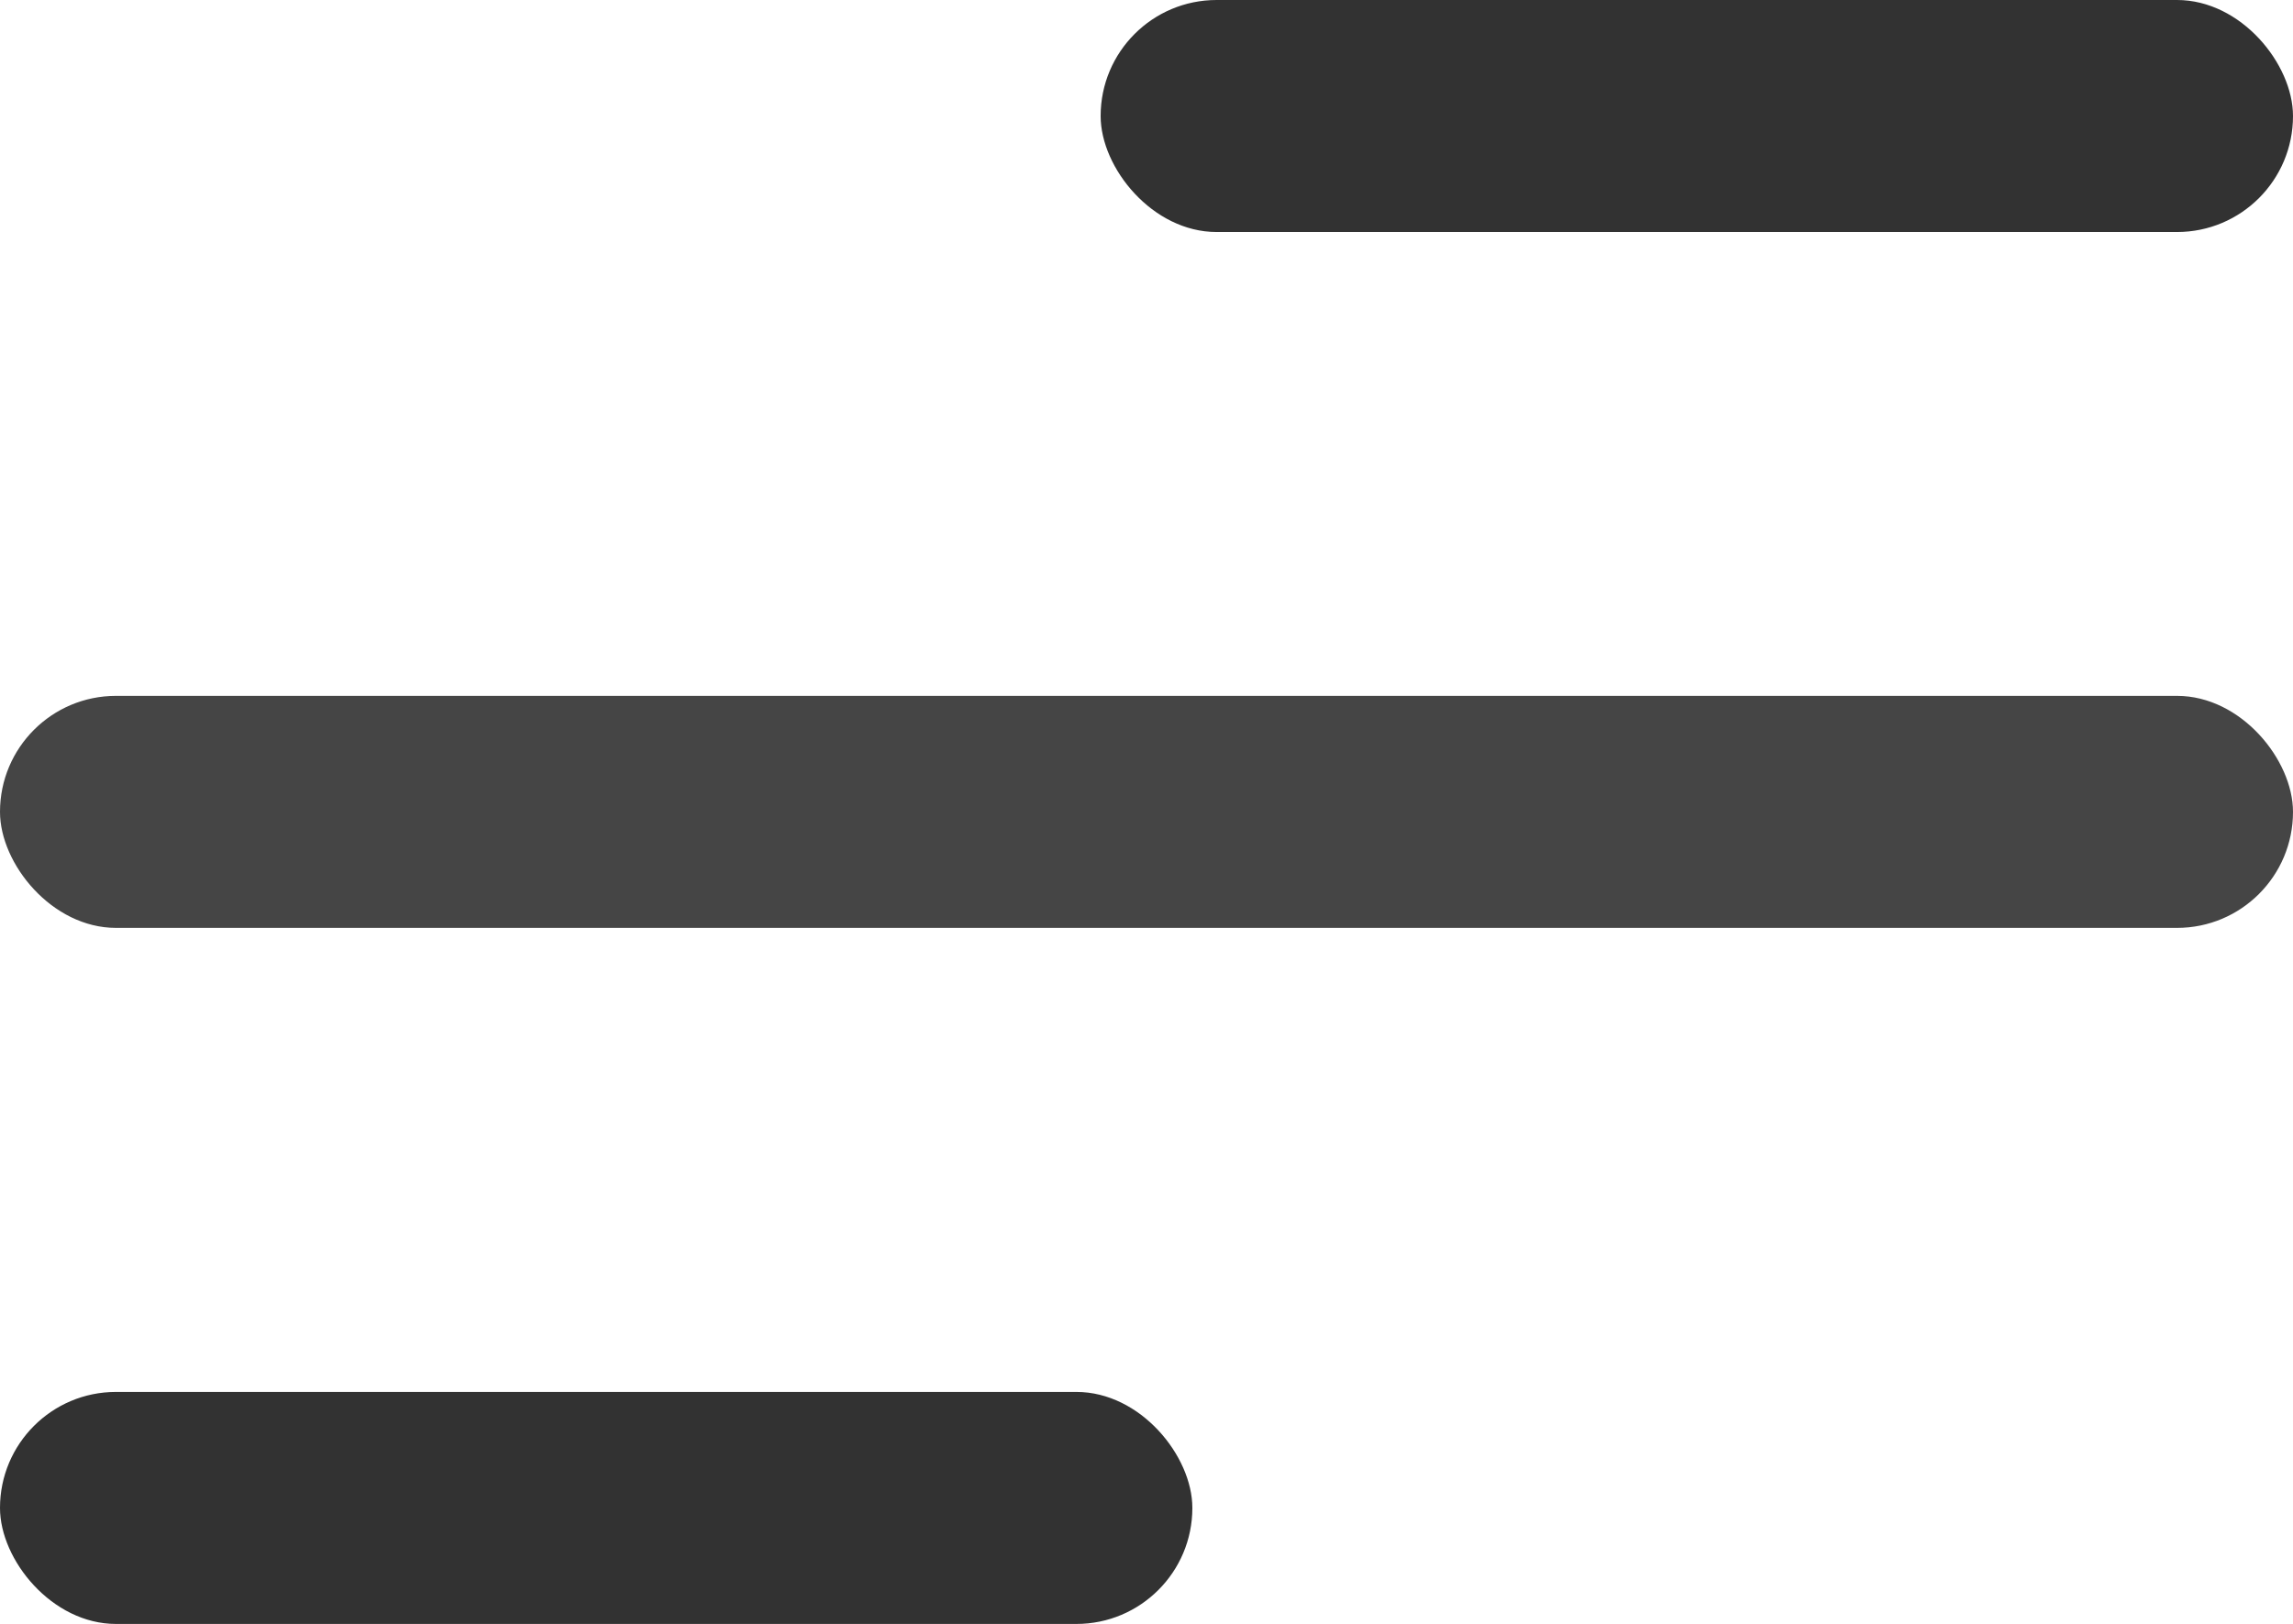
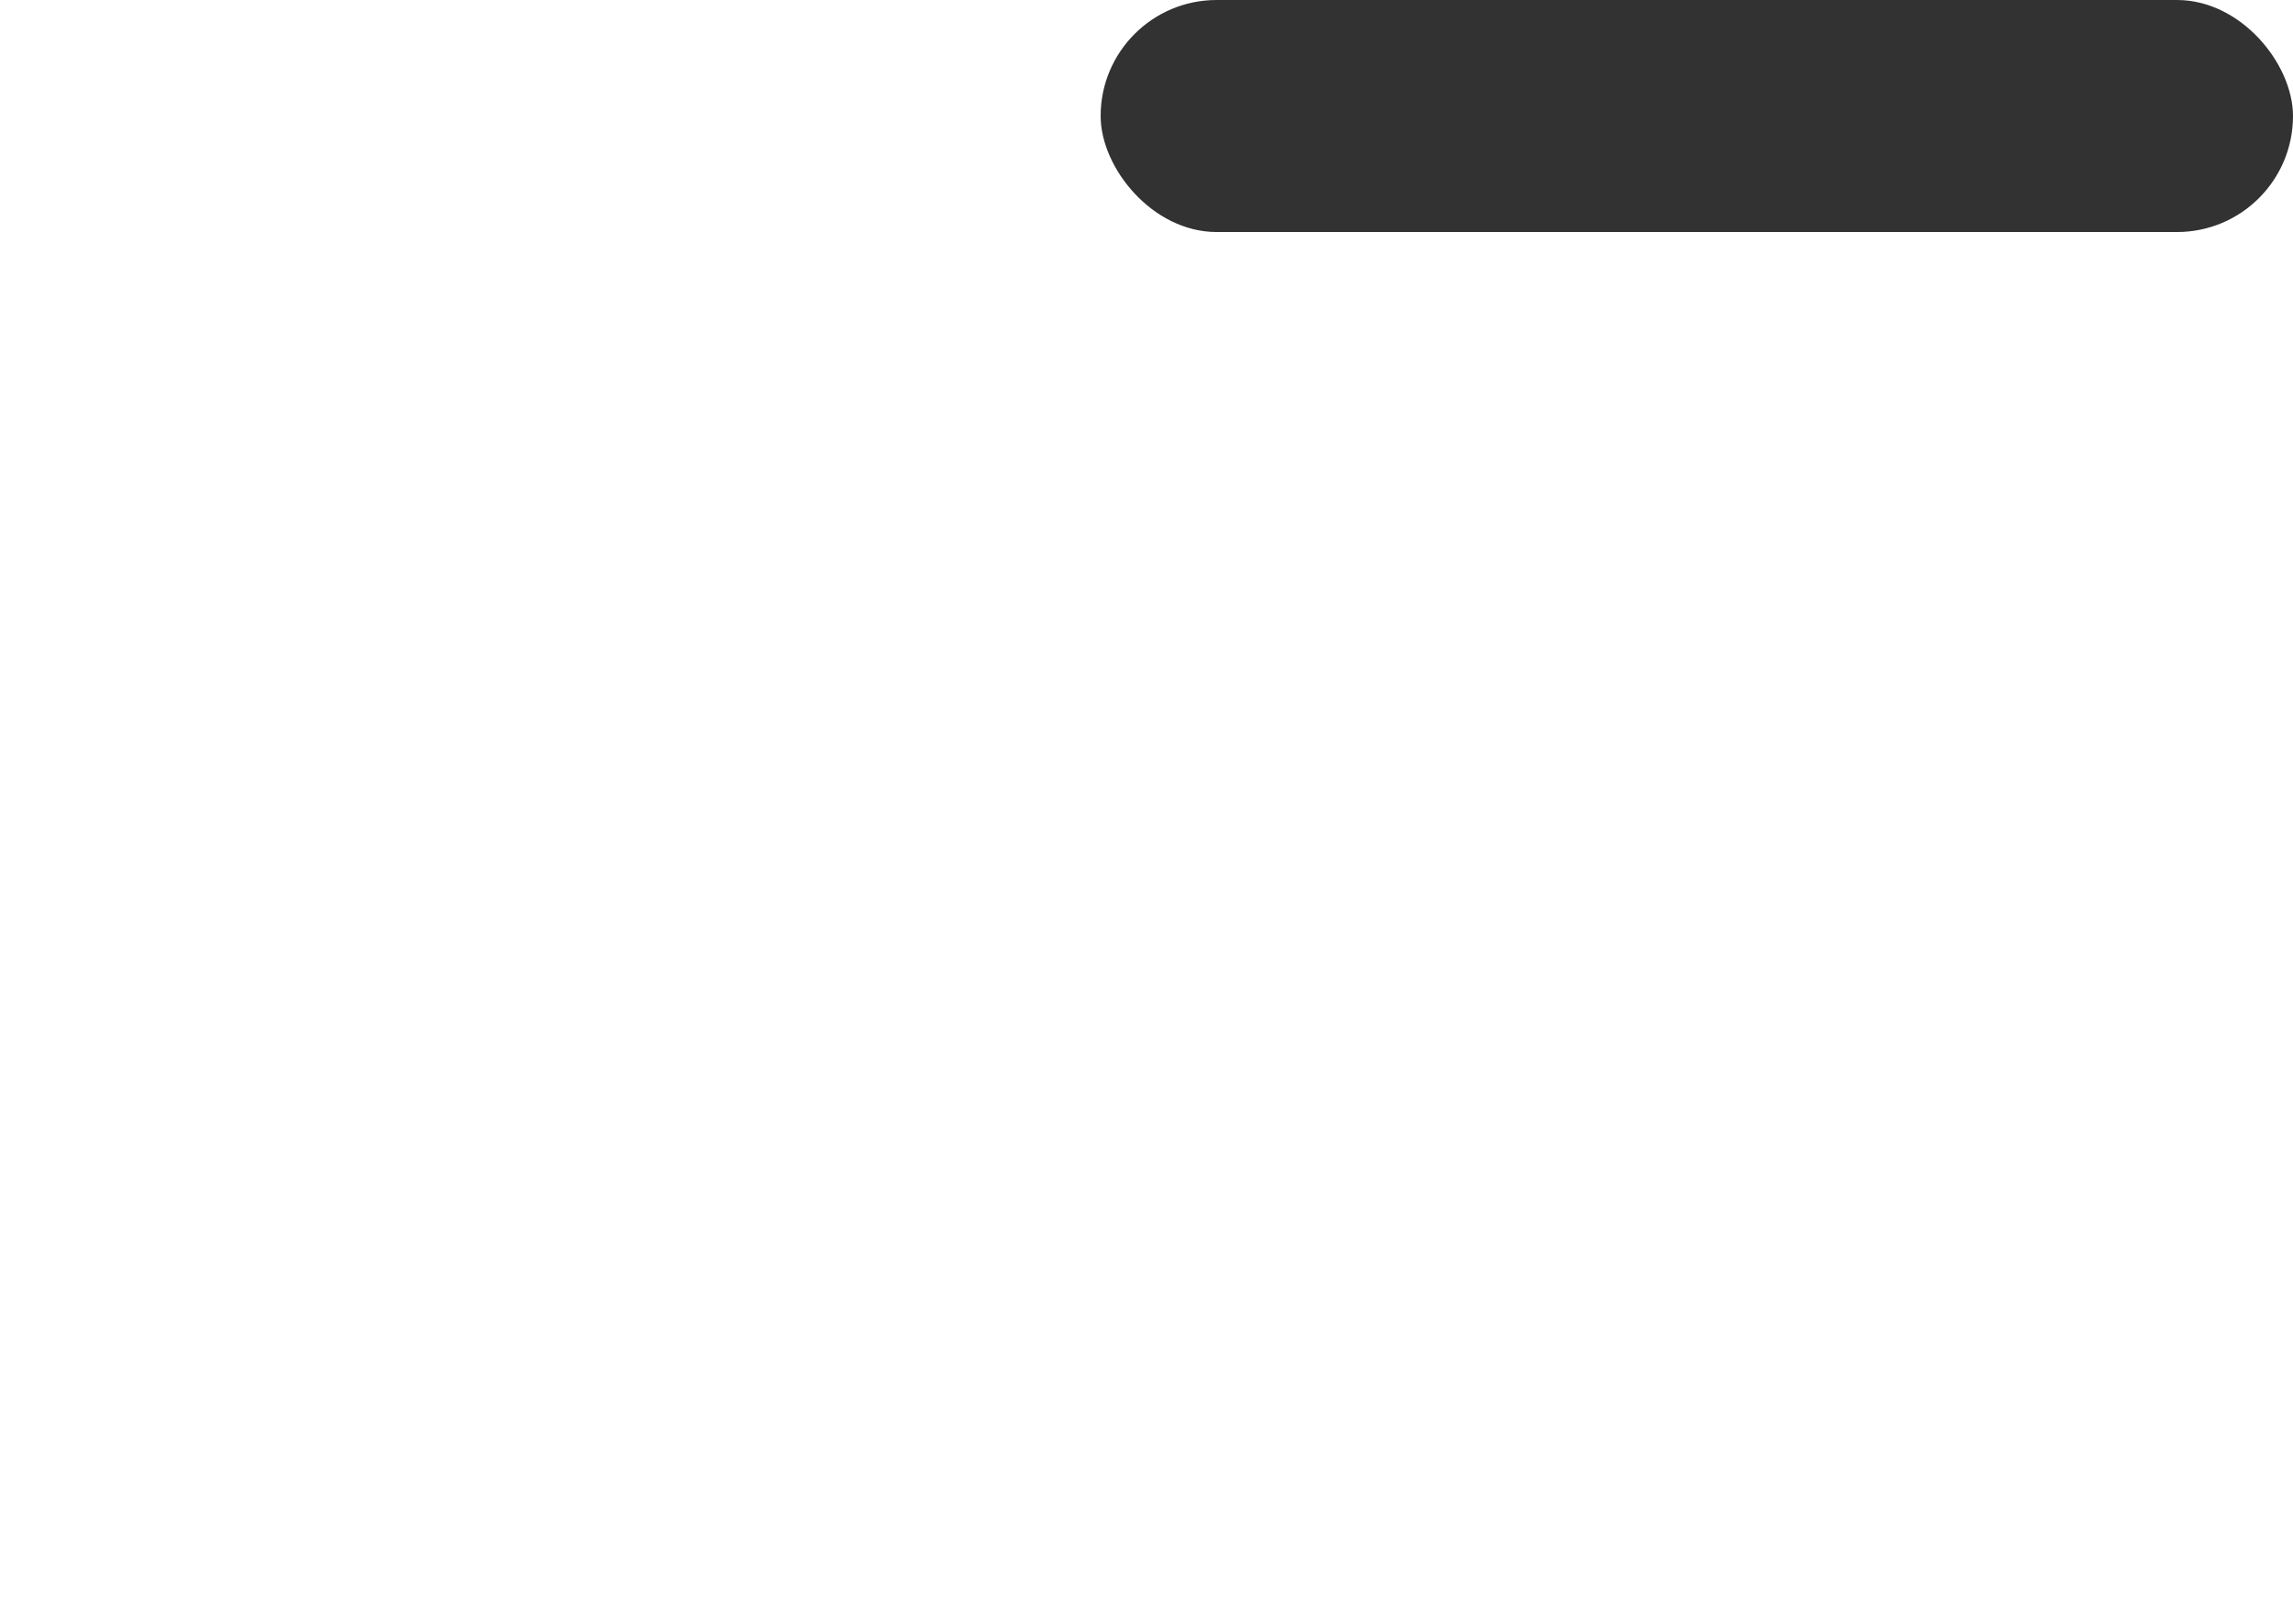
<svg xmlns="http://www.w3.org/2000/svg" width="24" height="17" viewBox="0 0 24 17" fill="none">
-   <rect y="7.285" width="24" height="2.429" rx="1.214" fill="#454545" />
  <rect x="11.52" width="12.48" height="2.429" rx="1.214" fill="#323232" />
-   <rect y="14.572" width="12.48" height="2.429" rx="1.214" fill="#323232" />
</svg>